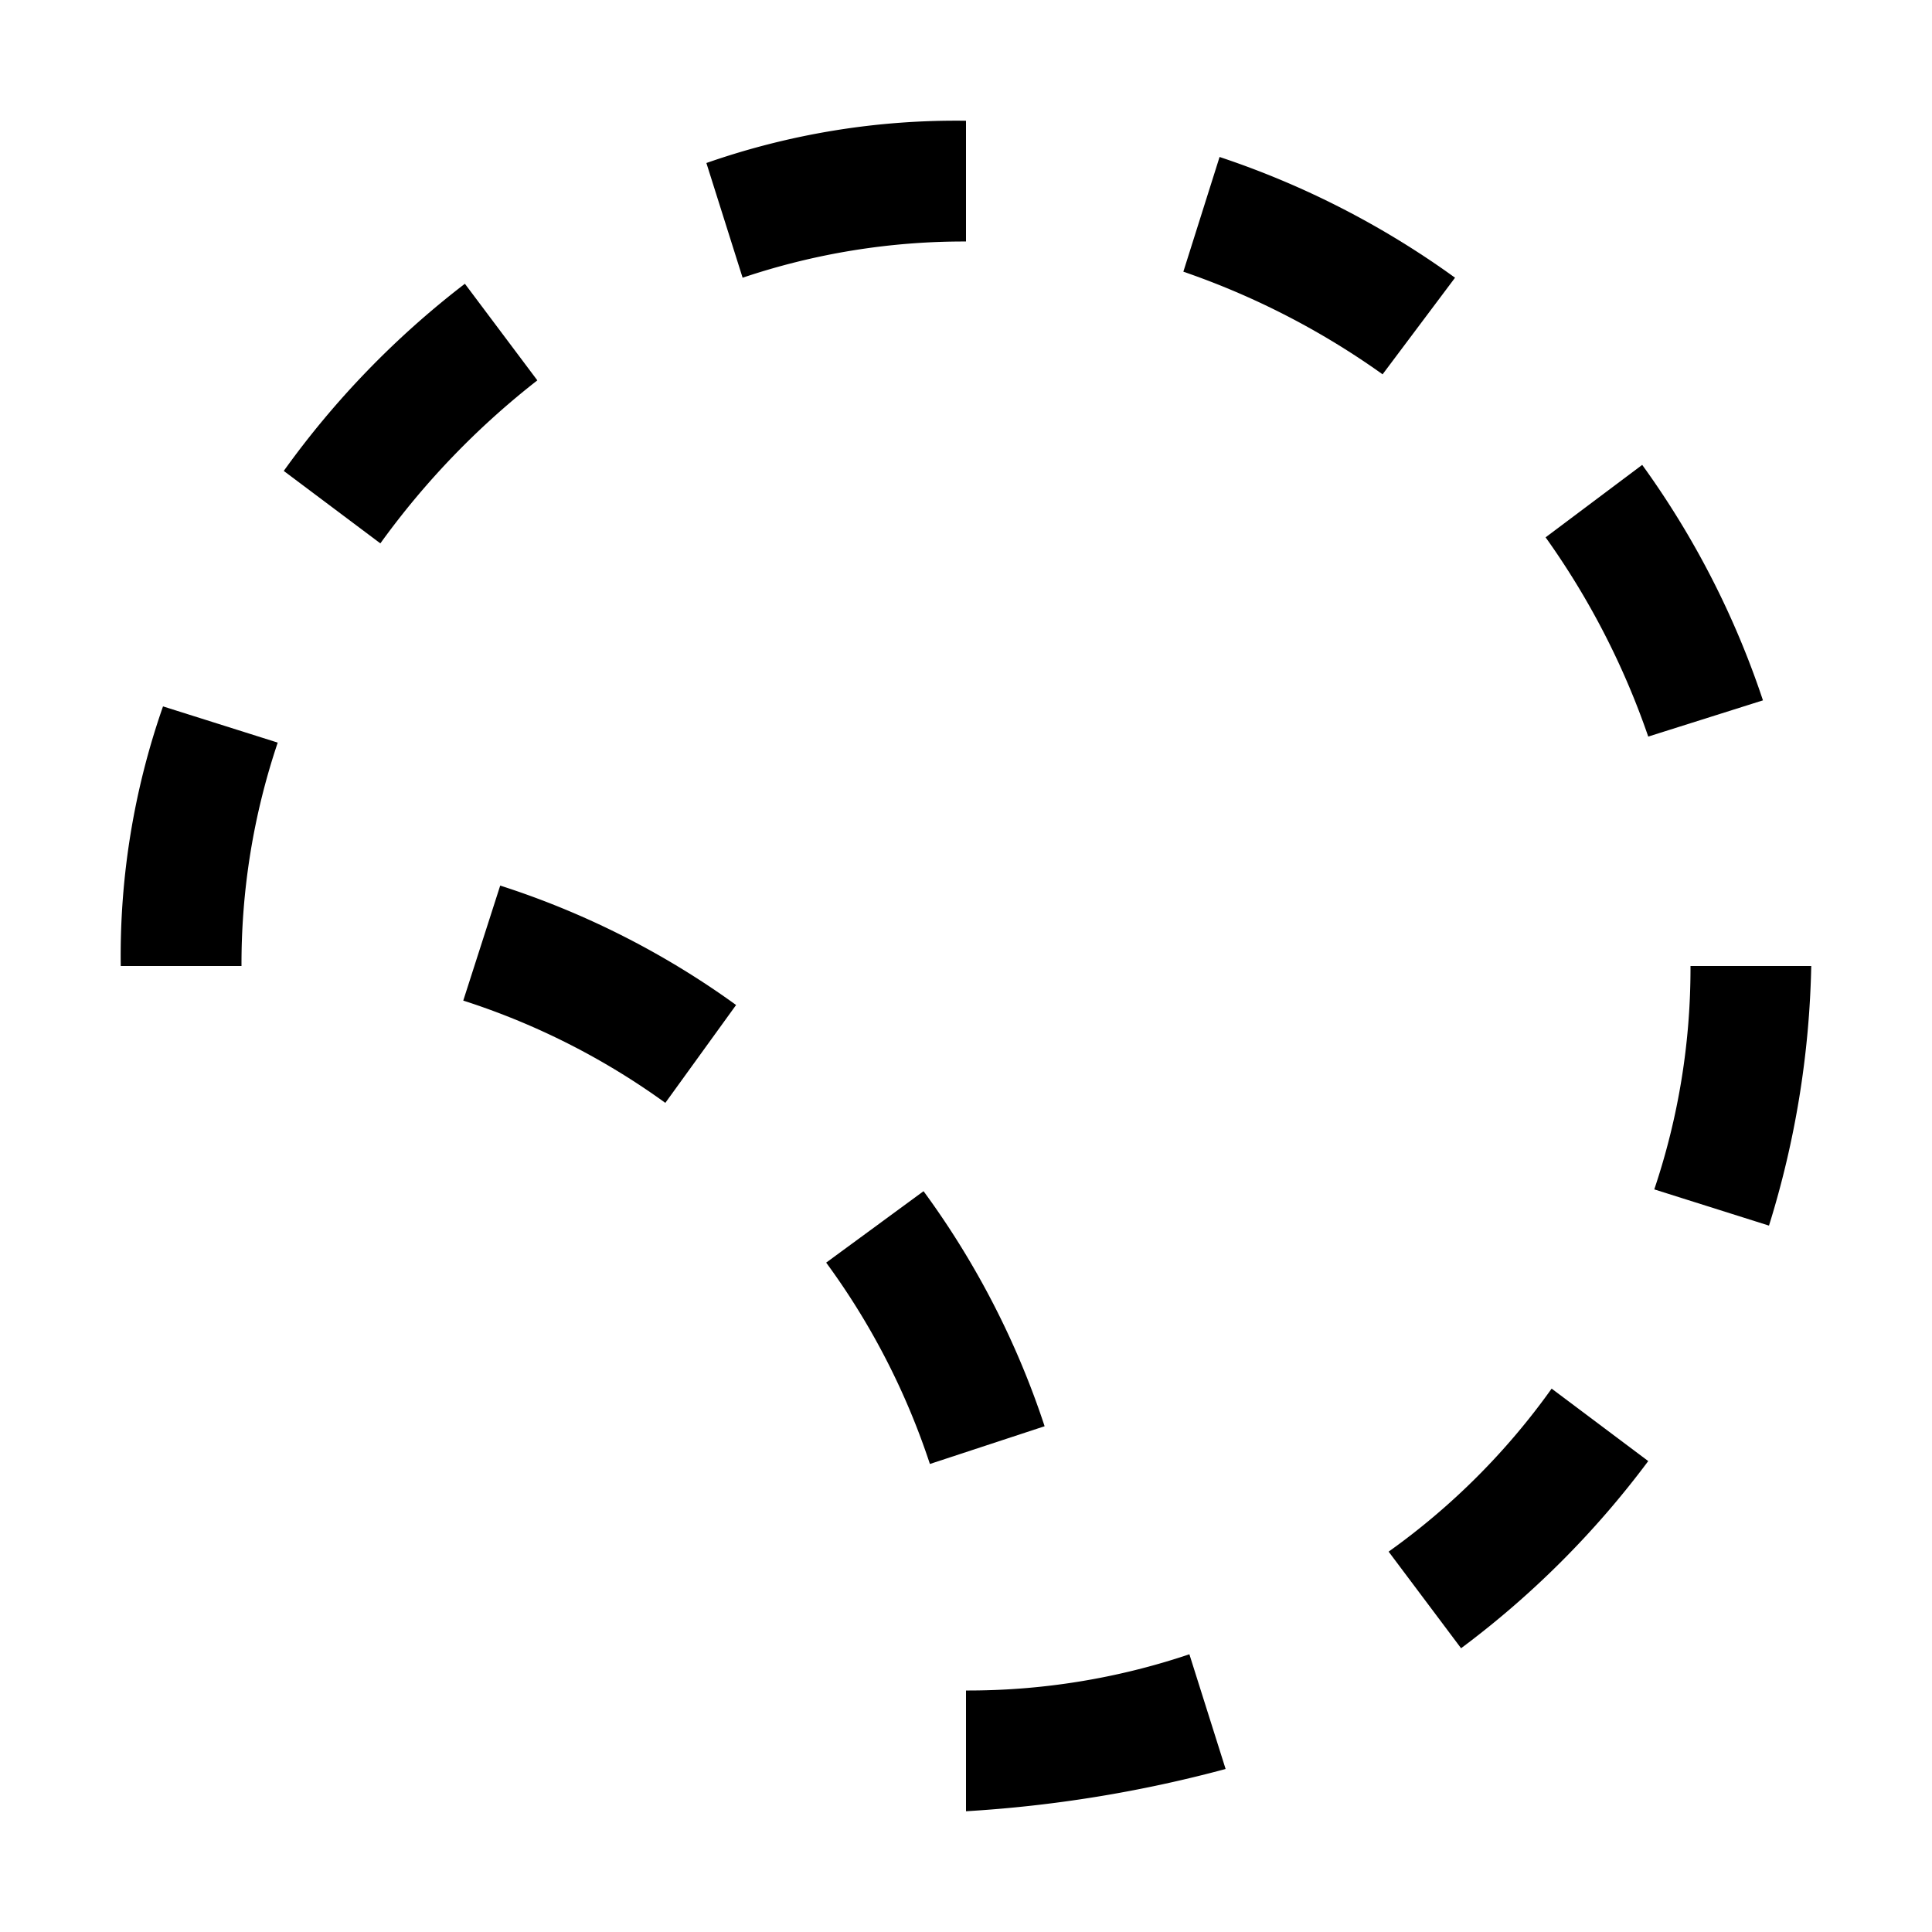
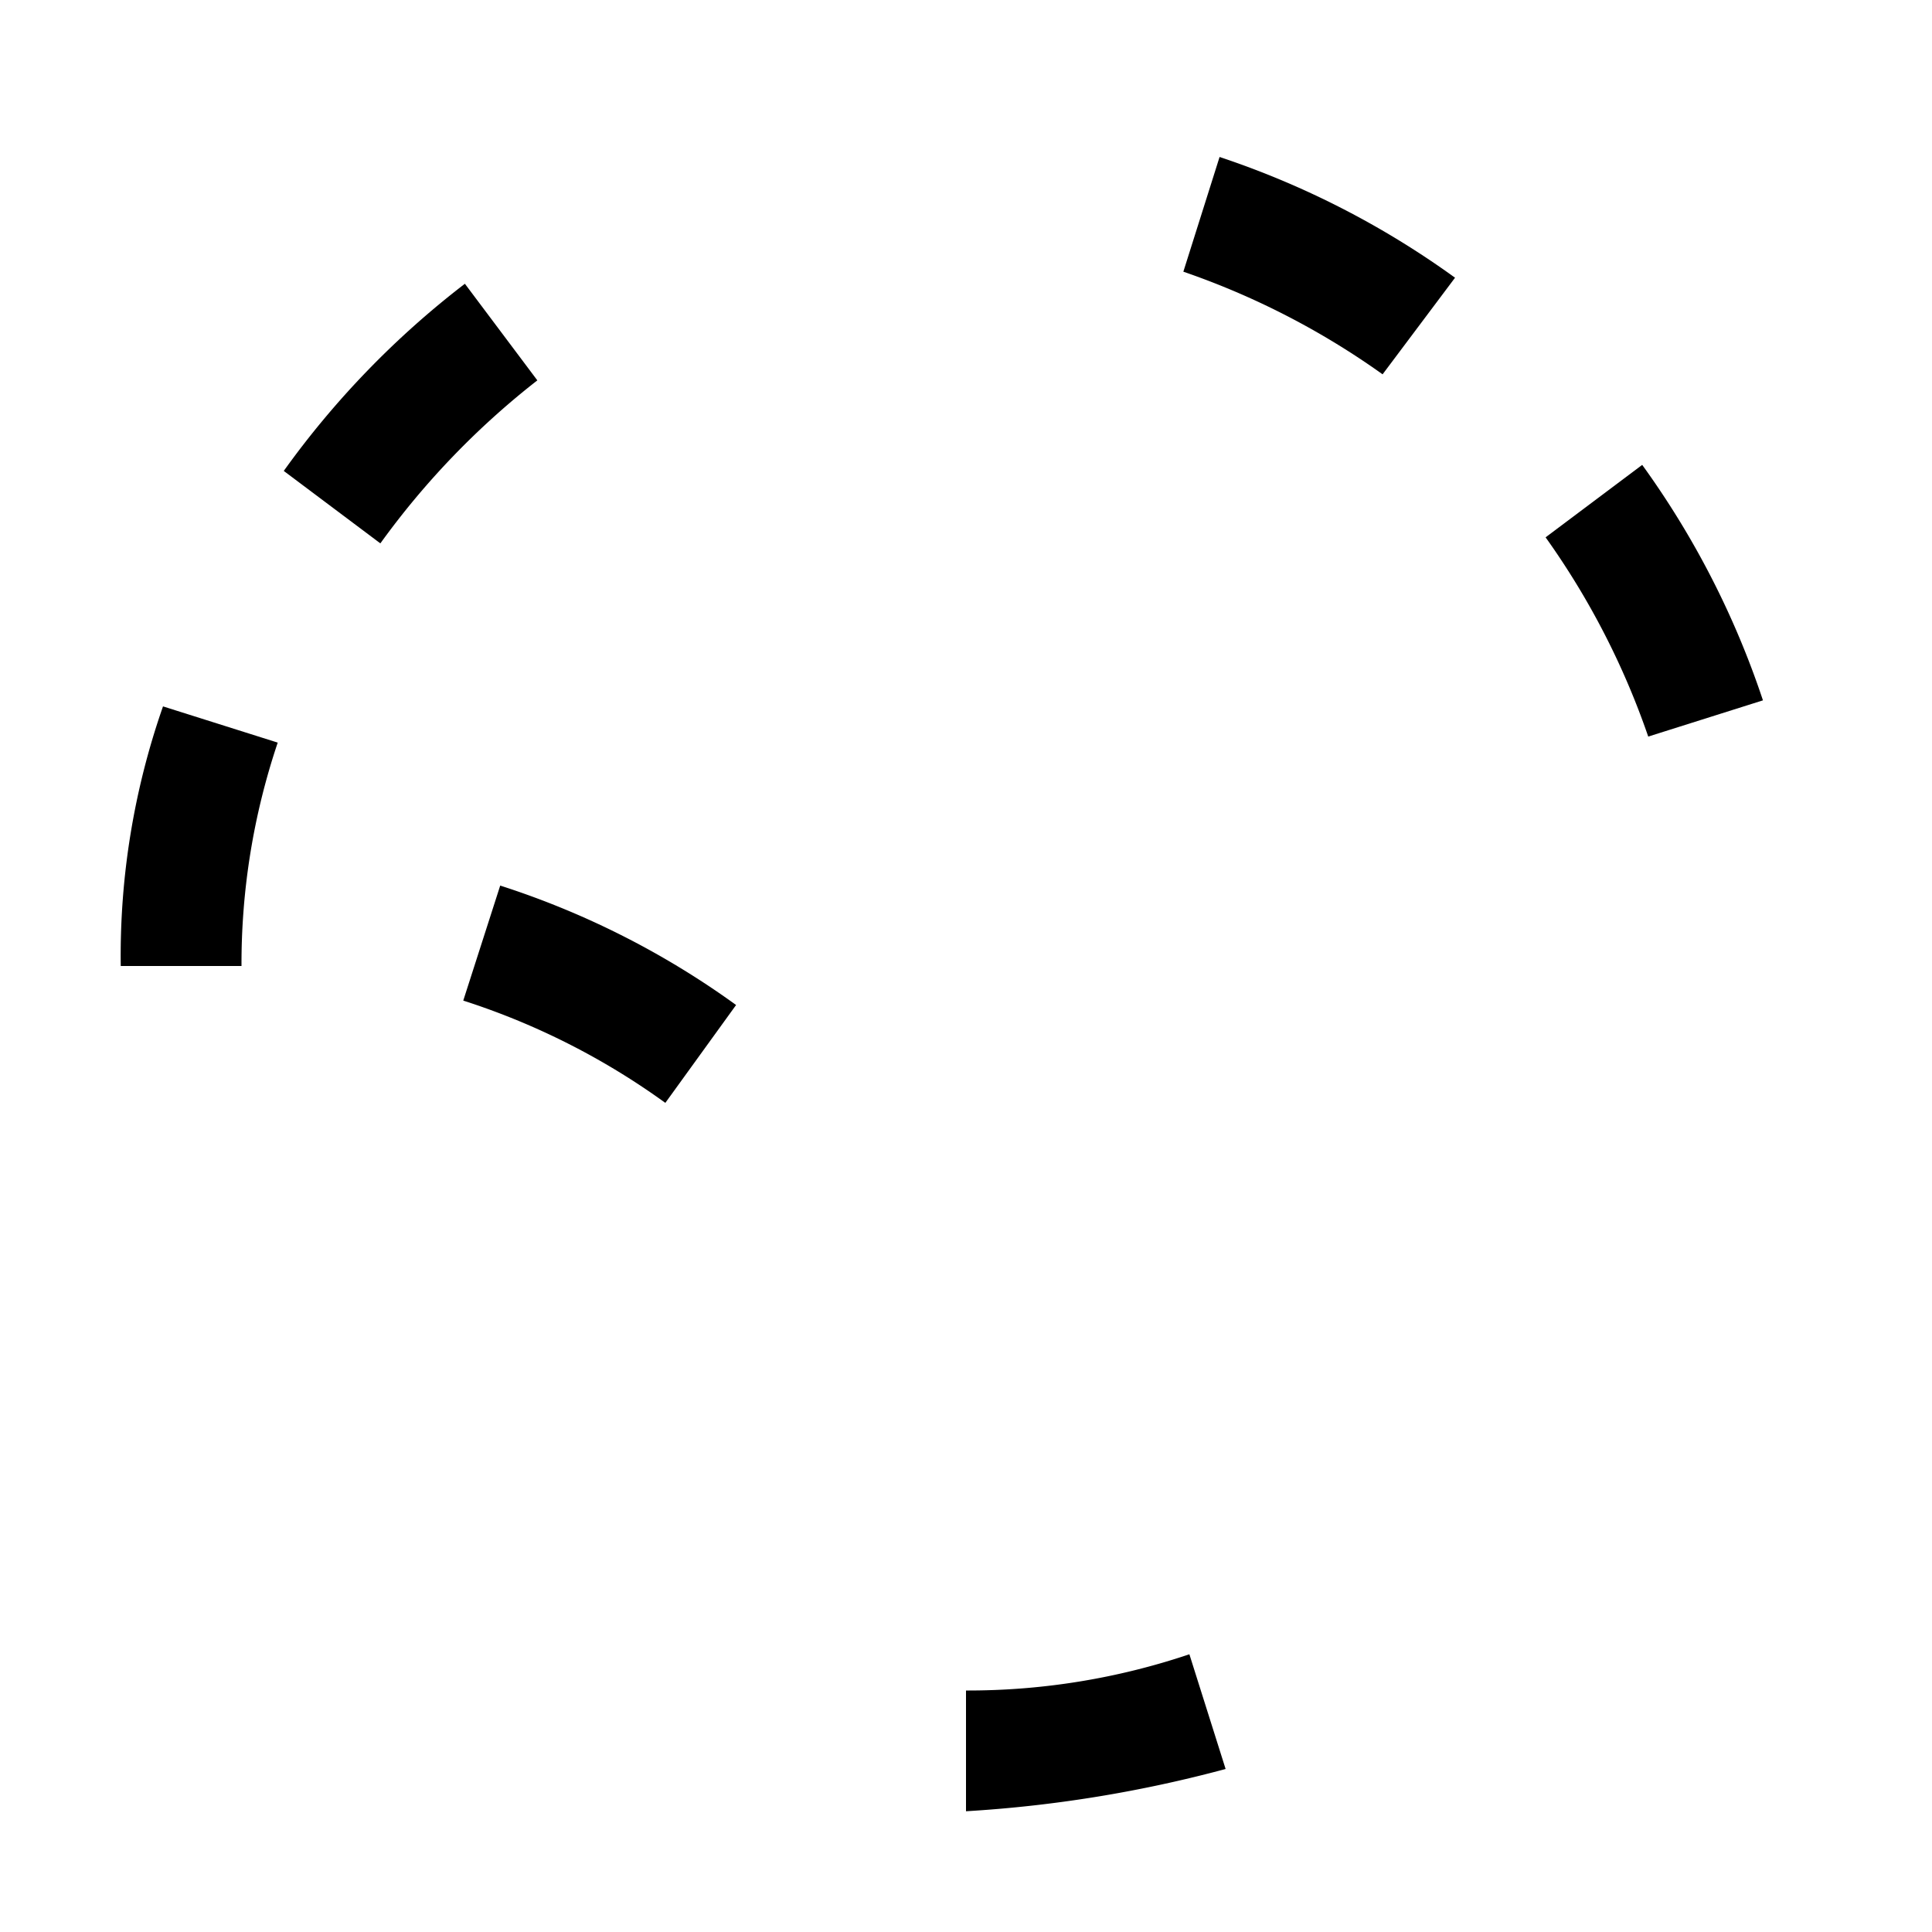
<svg xmlns="http://www.w3.org/2000/svg" width="800" height="800" viewBox="0 0 32 32">
  <defs />
  <path d="M7.7 4.7a14.703 14.703 0 0 0-3 3.1L6.3 9a13.263 13.263 0 0 1 2.6-2.7z" fill="currentColor" />
  <path d="M4.6 12.3l-1.9-.6A12.511 12.511 0 0 0 2 16h2a11.476 11.476 0 0 1 .6-3.7z" fill="currentColor" />
-   <path d="M11.7 2.7l.6 1.9A11.476 11.476 0 0 1 16 4V2a12.511 12.511 0 0 0-4.3.7z" fill="currentColor" />
-   <path d="M24.2 27.3a15.18 15.18 0 0 0 3.1-3.1L25.7 23a11.526 11.526 0 0 1-2.7 2.7z" fill="currentColor" />
-   <path d="M27.4 19.7l1.9.6A15.475 15.475 0 0 0 30 16h-2a11.476 11.476 0 0 1-.6 3.7z" fill="currentColor" />
  <path d="M29.2 11.6a14.403 14.403 0 0 0-2-3.9l-1.6 1.2a12.887 12.887 0 0 1 1.7 3.3z" fill="currentColor" />
  <path d="M24.1 4.6a14.403 14.403 0 0 0-3.9-2l-.6 1.9a12.887 12.887 0 0 1 3.3 1.7z" fill="currentColor" />
  <path d="M20.3 29.3l-.6-1.9a11.476 11.476 0 0 1-3.7.6v2a21.42 21.42 0 0 0 4.3-.7z" fill="currentColor" />
-   <path d="M15.402 24.248a11.949 11.949 0 0 0-1.718-3.335l1.613-1.183a13.949 13.949 0 0 1 2.005 3.893z" fill="currentColor" />
  <path d="M11.02 18.267a11.921 11.921 0 0 0-3.347-1.694l.612-1.905a13.924 13.924 0 0 1 3.907 1.978z" fill="currentColor" />
</svg>